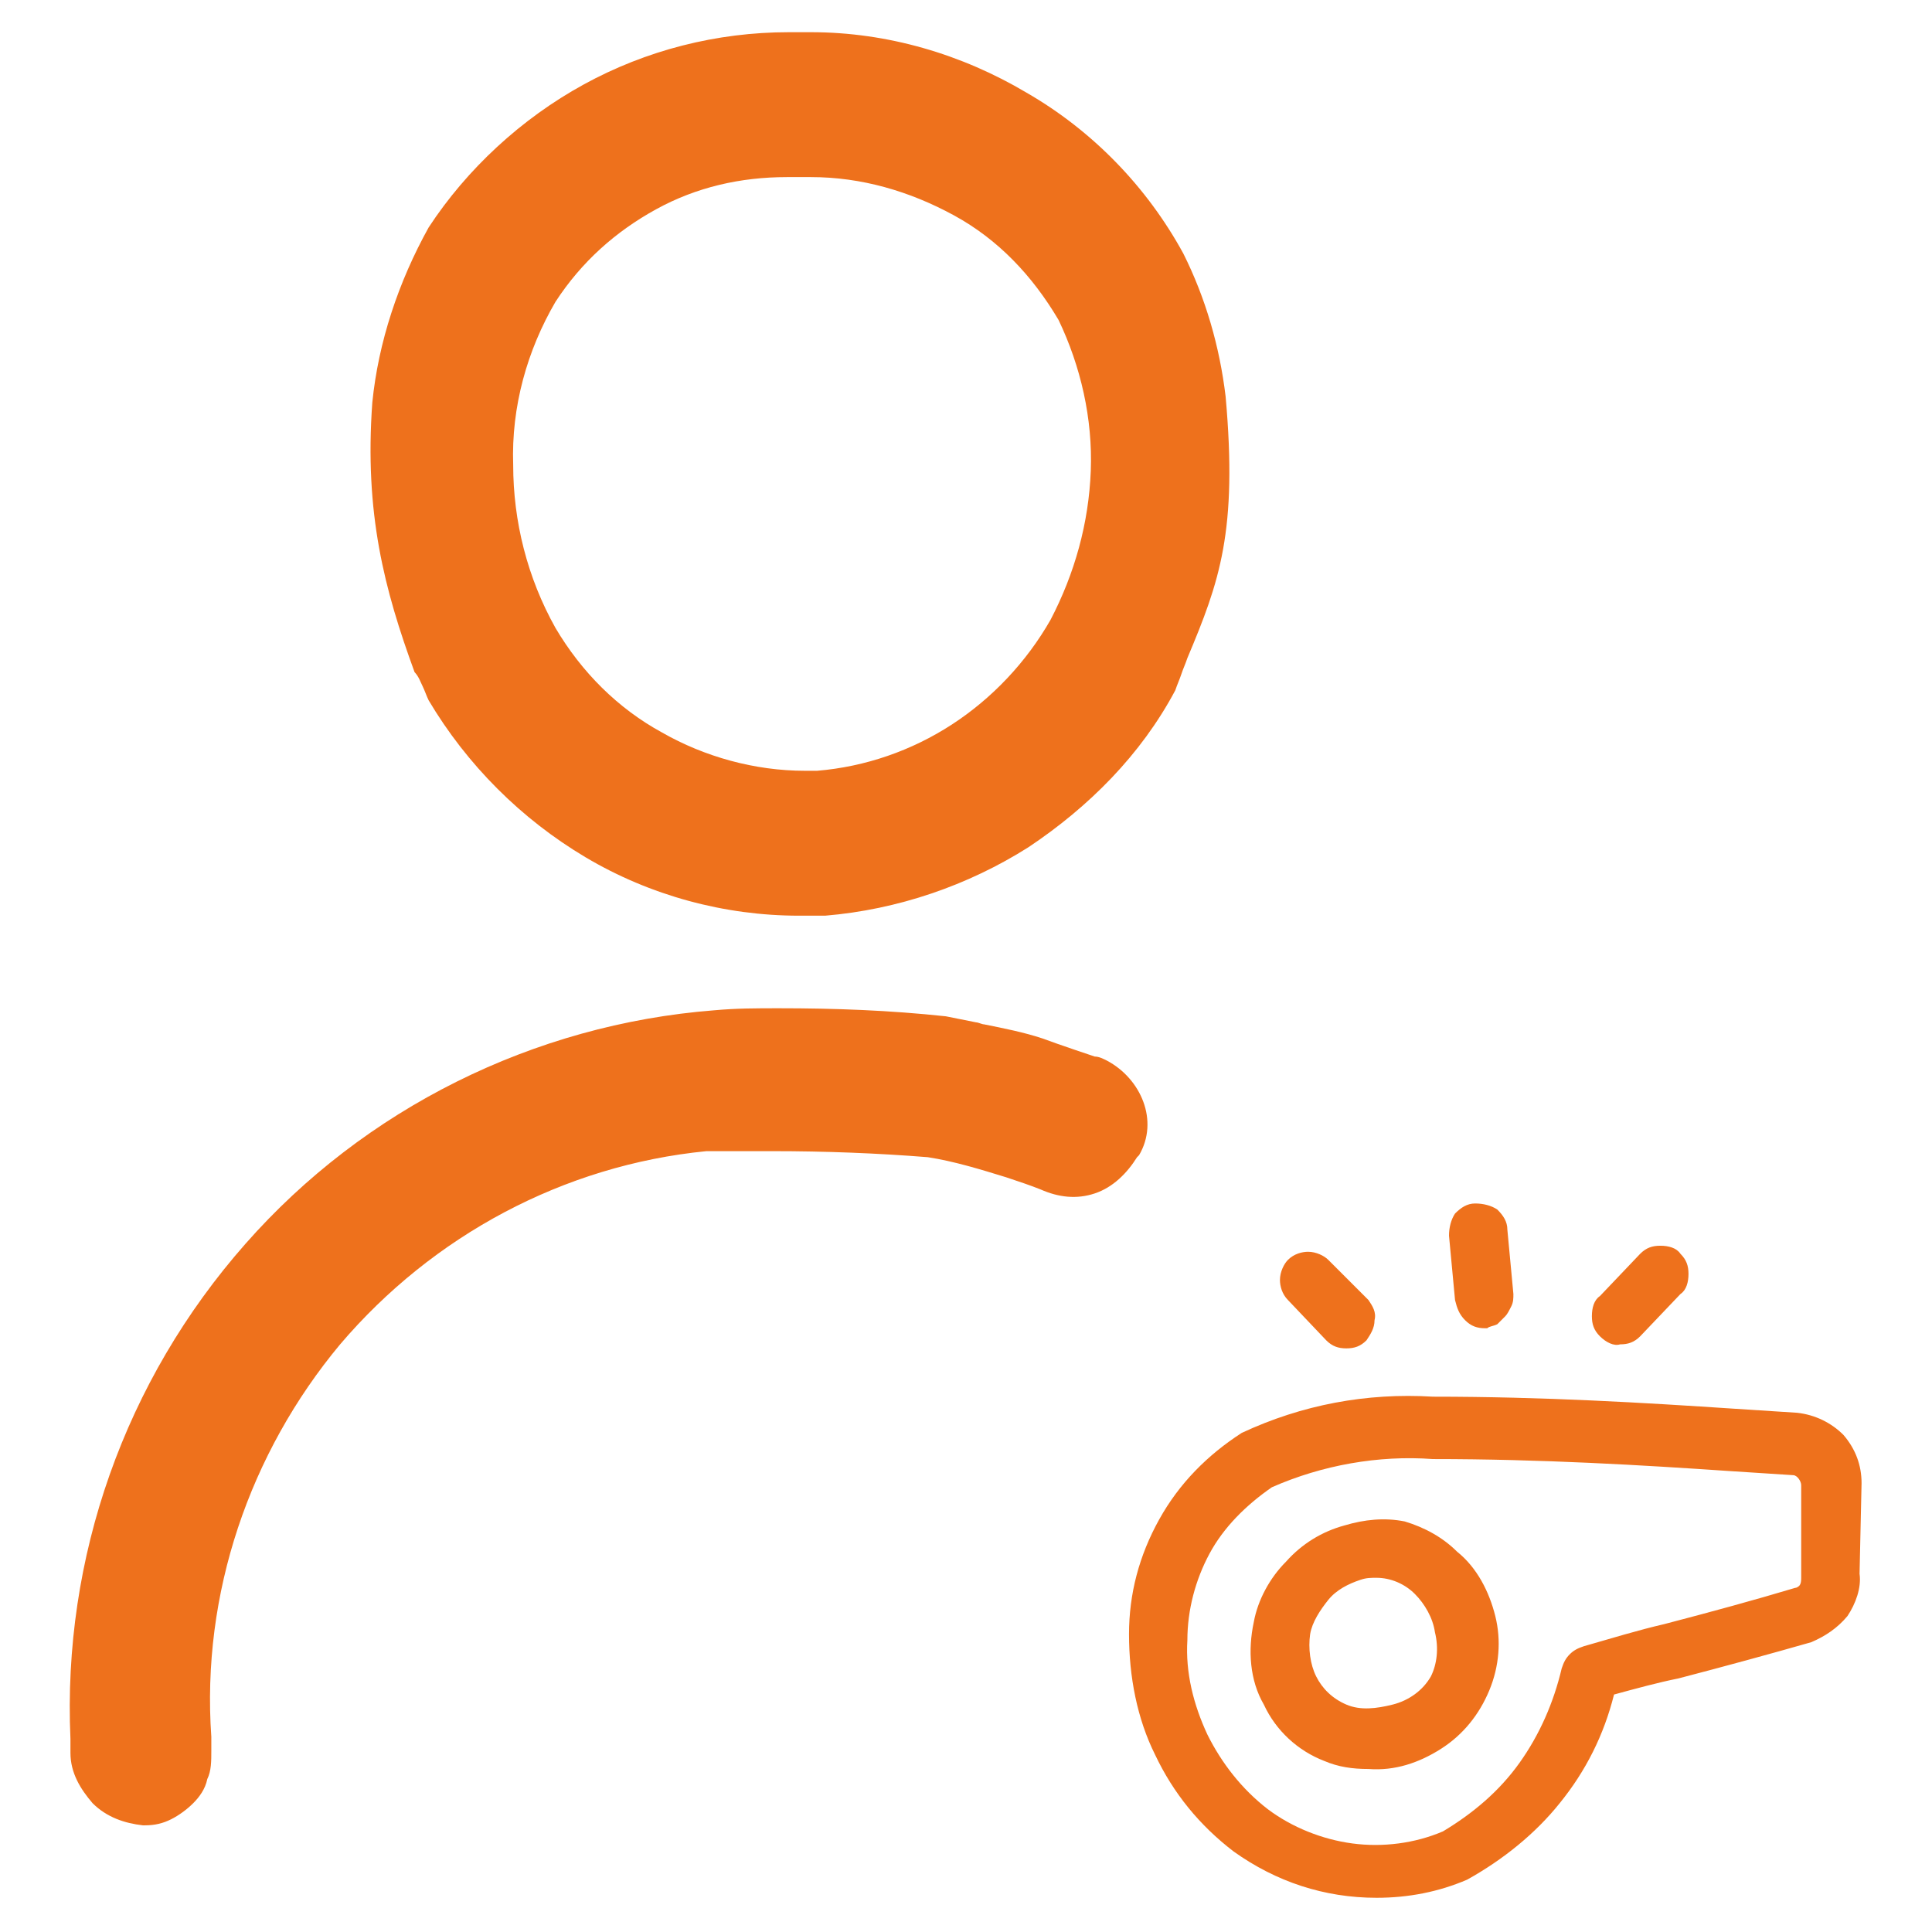
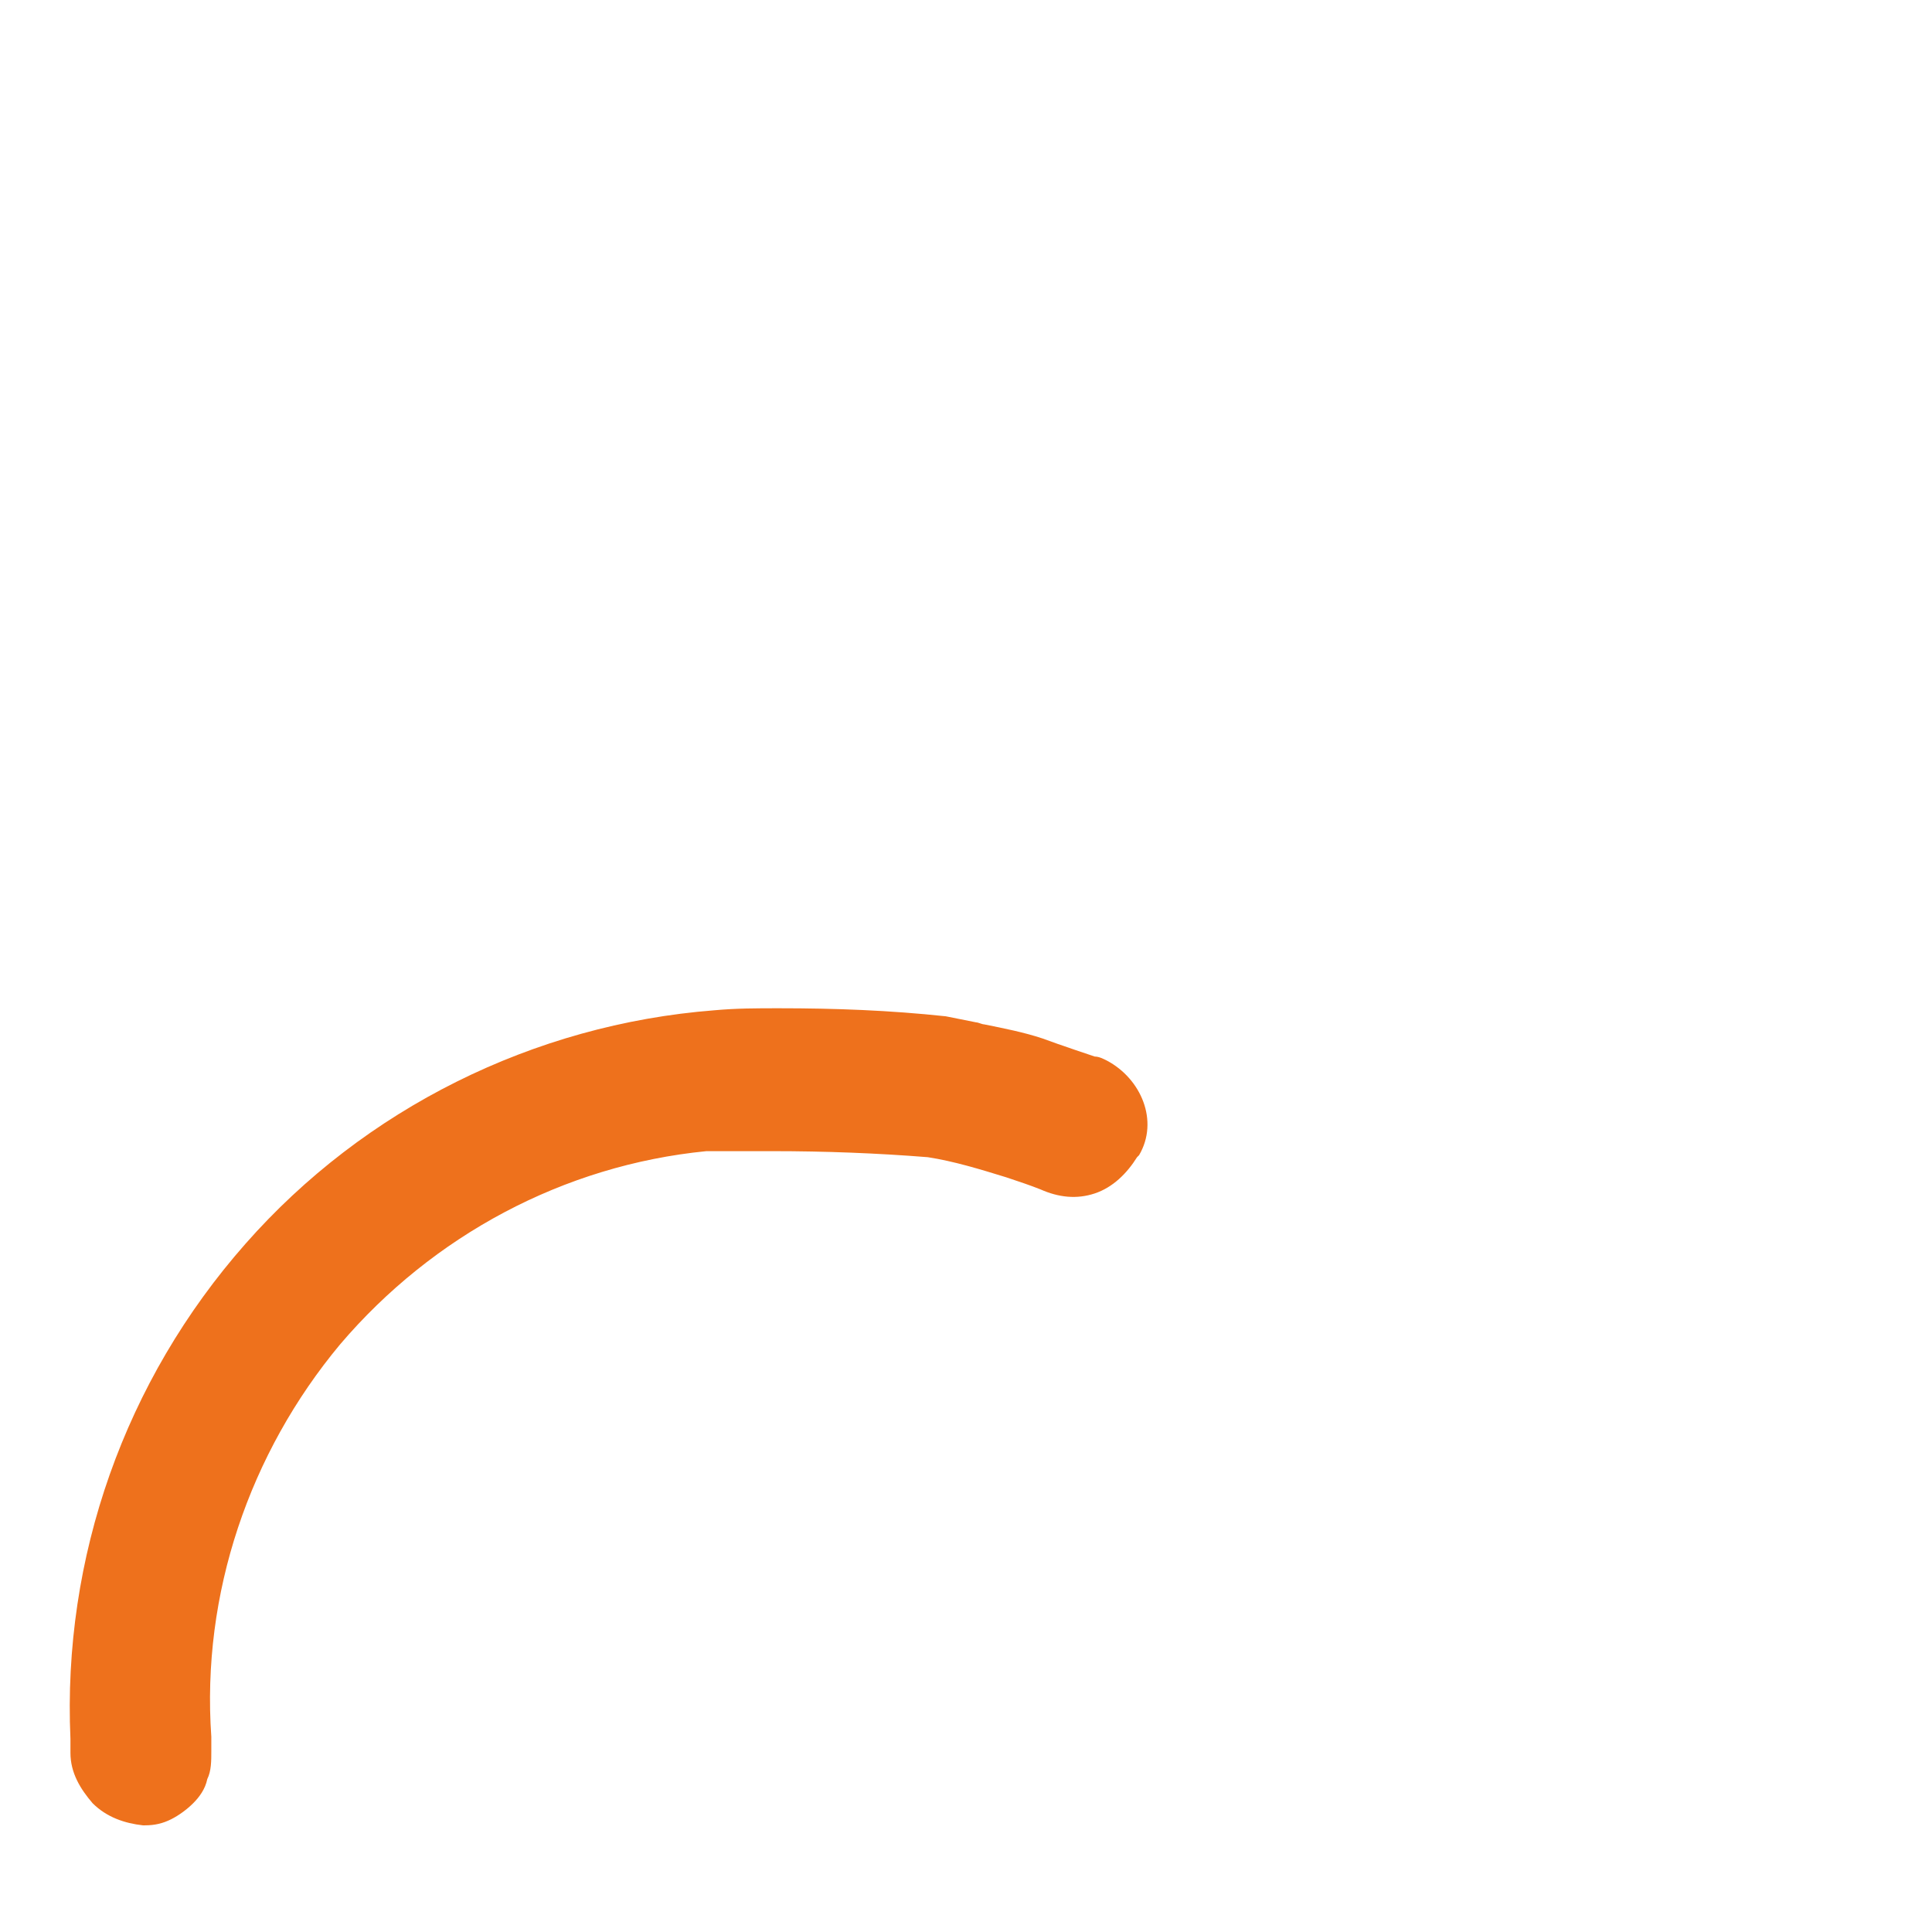
<svg xmlns="http://www.w3.org/2000/svg" version="1.1" id="Capa_1" x="0px" y="0px" width="96px" height="96px" viewBox="0 0 96 96" style="enable-background:new 0 0 96 96;" xml:space="preserve">
  <style type="text/css">
	.st0{fill:#EE711C;}
</style>
  <g>
-     <path class="st0" d="M21,34.1c0.1,0.2,0.2,0.5,0.3,0.7c1.9,3.2,4.6,5.9,7.8,7.8c3.2,1.9,6.9,2.9,10.6,2.9H41   c3.6-0.3,7.1-1.5,10.1-3.4c3-2,5.6-4.6,7.3-7.8c0.1-0.3,0.2-0.5,0.3-0.8c0.1-0.3,0.2-0.5,0.3-0.8c1.6-3.8,2.5-6.3,1.9-13   c-0.3-2.5-1-4.9-2.1-7.1c-1.8-3.3-4.5-6.1-7.8-8c-3.2-1.9-6.9-3-10.7-3h0c-0.4,0-0.7,0-1.1,0c-3.6,0-7.1,0.9-10.2,2.6   c-3.1,1.7-5.8,4.2-7.7,7.1c-1.5,2.7-2.5,5.7-2.8,8.7c-0.4,5.5,0.6,9.3,2.1,13.4C20.8,33.6,20.9,33.9,21,34.1z M27.6,15L27.6,15   L27.6,15c1.3-2,3-3.5,5-4.6s4.2-1.6,6.5-1.6c0.2,0,0.4,0,0.6,0h0.6c2.5,0,4.9,0.7,7.1,1.9c2.2,1.2,3.9,3,5.2,5.2l0,0l0,0   c1.1,2.3,1.7,4.9,1.6,7.5c-0.1,2.6-0.8,5.1-2,7.4c-1.2,2.1-2.9,3.9-4.9,5.2c-2,1.3-4.3,2.1-6.7,2.3h0c-0.2,0-0.4,0-0.6,0   c-2.5,0-5-0.7-7.1-1.9c-2.2-1.2-4-3-5.3-5.2l0,0c-1.4-2.5-2.1-5.3-2.1-8.1C25.4,20.2,26.2,17.4,27.6,15L27.6,15z" />
    <path class="st0" d="M55,52.7c-0.2-0.1-0.4-0.2-0.6-0.2c0,0-1.8-0.6-2.6-0.9h0c-0.9-0.3-1.9-0.5-2.9-0.7c-0.1,0-0.3-0.1-0.4-0.1v0   c-0.5-0.1-1-0.2-1.5-0.3c-2.8-0.3-5.5-0.4-8.3-0.4c-1.1,0-2.1,0-3.2,0.1c-9,0.7-17.4,4.9-23.3,11.6c-6,6.8-9.1,15.6-8.7,24.6v0   c0,0.1,0,0.2,0,0.3c0,0.1,0,0.3,0,0.4c0,1,0.5,1.8,1.1,2.5c0.7,0.7,1.6,1,2.5,1.1h0.1c0.5,0,0.9-0.1,1.3-0.3   c0.4-0.2,0.8-0.5,1.1-0.8c0.3-0.3,0.6-0.7,0.7-1.2c0.2-0.4,0.2-0.9,0.2-1.4c0-0.1,0-0.3,0-0.5v-0.2c-0.5-7.1,1.9-14.1,6.4-19.5   c4.6-5.4,11.1-8.9,18.2-9.6l0.5,0h0.1c0.9,0,1.8,0,2.7,0c2.6,0,5.2,0.1,7.7,0.3h0h0c1.3,0.2,2.6,0.6,3.9,1c0.6,0.2,1.2,0.4,1.7,0.6   c0.9,0.4,1.8,0.5,2.7,0.2c0.9-0.3,1.6-1,2.1-1.8l0.1-0.1C57.6,55.7,56.7,53.6,55,52.7z" />
-     <path class="st0" d="M92.5,73.7c0-0.9-0.3-1.7-0.9-2.4c-0.6-0.6-1.4-1-2.3-1.1l-3.1-0.2c-4.5-0.3-9.5-0.6-15-0.6   c-3.3-0.2-6.5,0.4-9.5,1.8c-1.7,1.1-3.1,2.5-4.1,4.3c-1,1.8-1.5,3.7-1.5,5.7c0,2.1,0.4,4.2,1.3,6c0.9,1.9,2.2,3.5,3.9,4.8   c2.1,1.5,4.5,2.3,7.1,2.3c1.6,0,3.1-0.3,4.5-0.9c1.8-1,3.4-2.3,4.6-3.8c1.3-1.6,2.2-3.4,2.7-5.4c1.1-0.3,2.2-0.6,3.2-0.8   c2.3-0.6,4.5-1.2,6.6-1.8c0.7-0.3,1.3-0.7,1.8-1.3c0.4-0.6,0.7-1.4,0.6-2.1L92.5,73.7z M89.2,78.9c-2,0.6-4.2,1.2-6.5,1.8   c-1.3,0.3-2.6,0.7-4,1.1c-0.3,0.1-0.5,0.2-0.7,0.4c-0.2,0.2-0.3,0.4-0.4,0.7c-0.4,1.7-1.1,3.3-2.1,4.7c-1,1.4-2.3,2.5-3.8,3.4   c-1.4,0.6-3,0.8-4.5,0.6c-1.5-0.2-3-0.8-4.2-1.7c-1.3-1-2.3-2.3-3-3.7c-0.7-1.5-1.1-3.1-1-4.7c0-1.5,0.4-3,1.1-4.3   c0.7-1.3,1.8-2.4,3.1-3.3c2.5-1.1,5.3-1.6,8-1.4c5.4,0,10.4,0.3,14.8,0.6l3.1,0.2c0.2,0,0.4,0.3,0.4,0.5l0,4.6c0,0.1,0,0.3-0.1,0.4   C89.4,78.8,89.3,78.9,89.2,78.9L89.2,78.9z M66.8,75.8c-1.1,0.3-2.1,0.9-2.9,1.8c-0.8,0.8-1.4,1.9-1.6,3c-0.3,1.4-0.2,2.9,0.5,4.1   c0.6,1.3,1.7,2.3,3,2.8c0.7,0.3,1.4,0.4,2.2,0.4c1.3,0.1,2.5-0.3,3.6-1c1.1-0.7,1.9-1.7,2.4-2.9s0.6-2.5,0.3-3.7   c-0.3-1.2-0.9-2.4-1.9-3.2c-0.7-0.7-1.6-1.2-2.6-1.5C68.8,75.4,67.8,75.5,66.8,75.8L66.8,75.8z M71.1,83.3   c-0.4,0.7-1.1,1.2-1.9,1.4s-1.6,0.3-2.3,0c-0.7-0.3-1.2-0.8-1.5-1.4c-0.3-0.6-0.4-1.4-0.3-2.1l0,0c0.1-0.6,0.5-1.2,0.9-1.7   c0.4-0.5,1-0.8,1.6-1c0.3-0.1,0.5-0.1,0.8-0.1c0.7,0,1.4,0.3,1.9,0.8c0.5,0.5,0.9,1.2,1,1.9C71.5,81.9,71.4,82.7,71.1,83.3   L71.1,83.3z M64,64.6c-0.3-0.3-0.4-0.7-0.4-1c0-0.4,0.2-0.8,0.4-1c0.3-0.3,0.7-0.4,1-0.4c0.4,0,0.8,0.2,1,0.4l2,2   c0.2,0.3,0.4,0.6,0.3,1c0,0.4-0.2,0.7-0.4,1c-0.3,0.3-0.6,0.4-1,0.4c-0.4,0-0.7-0.1-1-0.4l0,0L64,64.6z M72.3,64.6l-0.3-3.2   c0-0.4,0.1-0.8,0.3-1.1c0.3-0.3,0.6-0.5,1-0.5c0.4,0,0.8,0.1,1.1,0.3c0.3,0.3,0.5,0.6,0.5,1l0.3,3.2c0,0.2,0,0.4-0.1,0.6   c-0.1,0.2-0.2,0.4-0.3,0.5c-0.1,0.1-0.3,0.3-0.4,0.4c-0.2,0.1-0.4,0.1-0.5,0.2h-0.1c-0.4,0-0.7-0.1-1-0.4   C72.5,65.3,72.4,65,72.3,64.6L72.3,64.6z M79.5,66.4c-0.3-0.3-0.4-0.6-0.4-1c0-0.4,0.1-0.8,0.4-1l2-2.1c0.3-0.3,0.6-0.4,1-0.4   c0.4,0,0.8,0.1,1,0.4c0.3,0.3,0.4,0.6,0.4,1c0,0.4-0.1,0.8-0.4,1l-2,2.1c-0.3,0.3-0.6,0.4-1,0.4C80.2,66.9,79.8,66.7,79.5,66.4   L79.5,66.4z" />
  </g>
</svg>